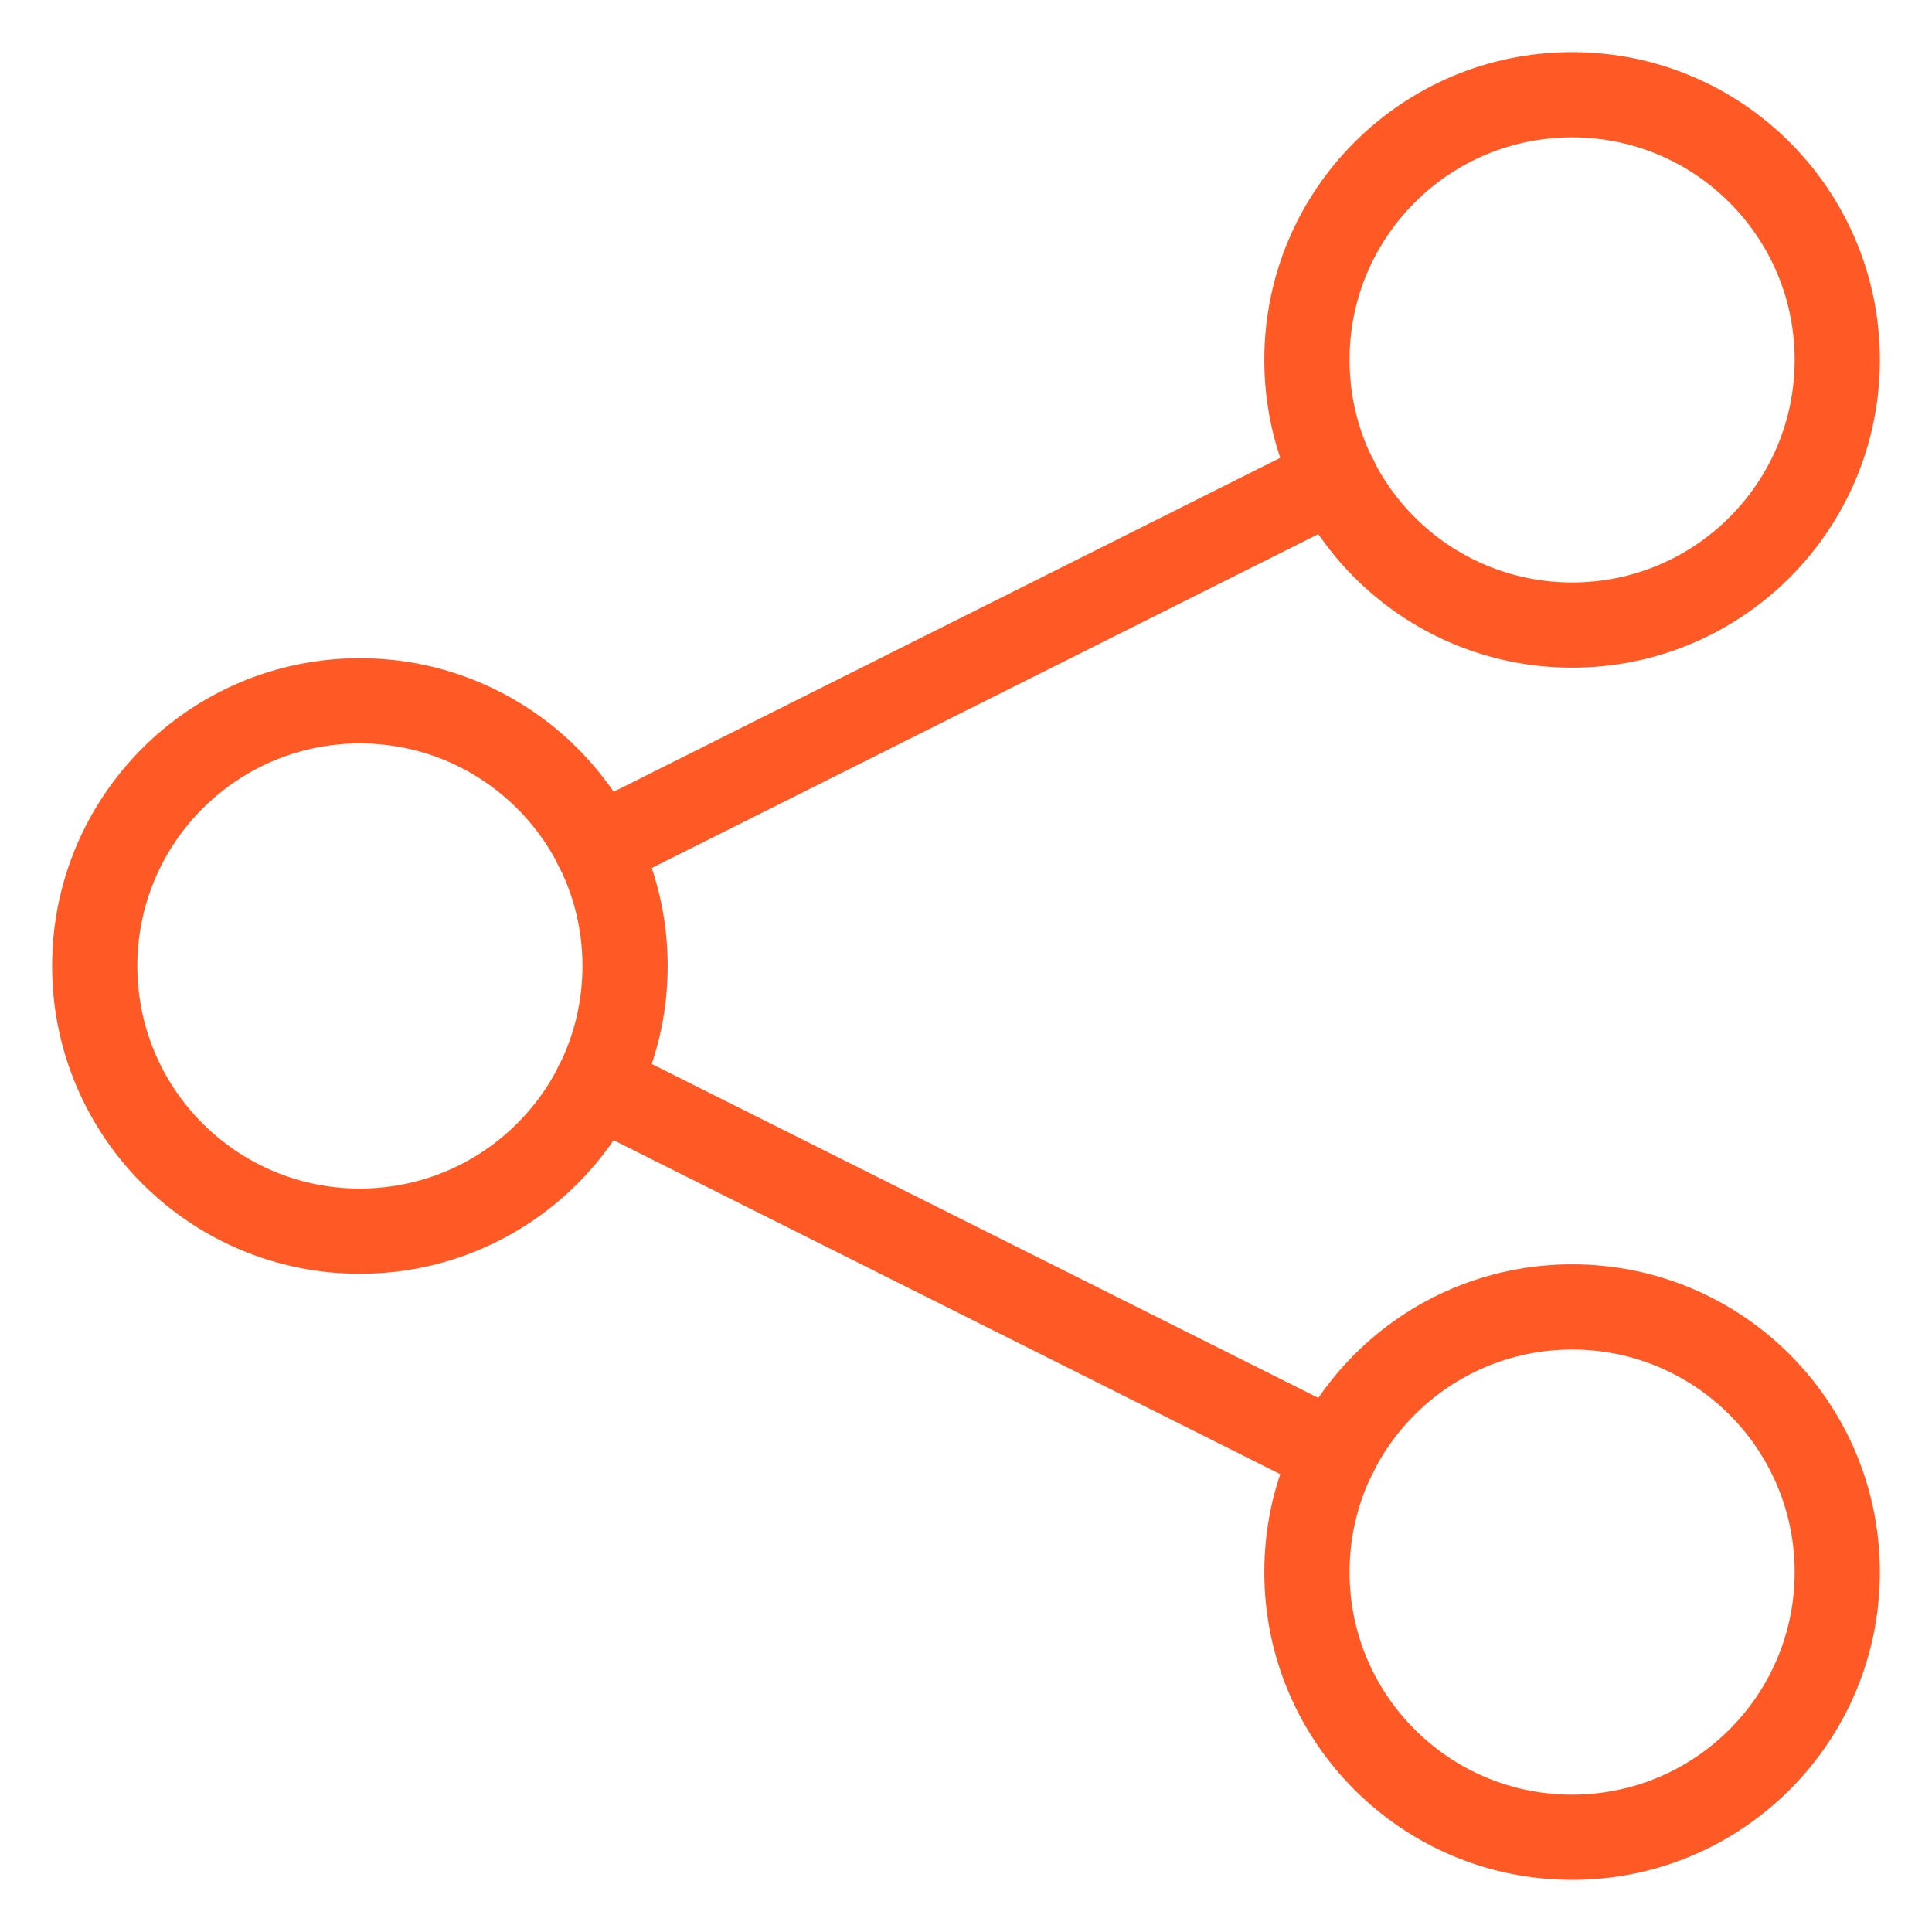
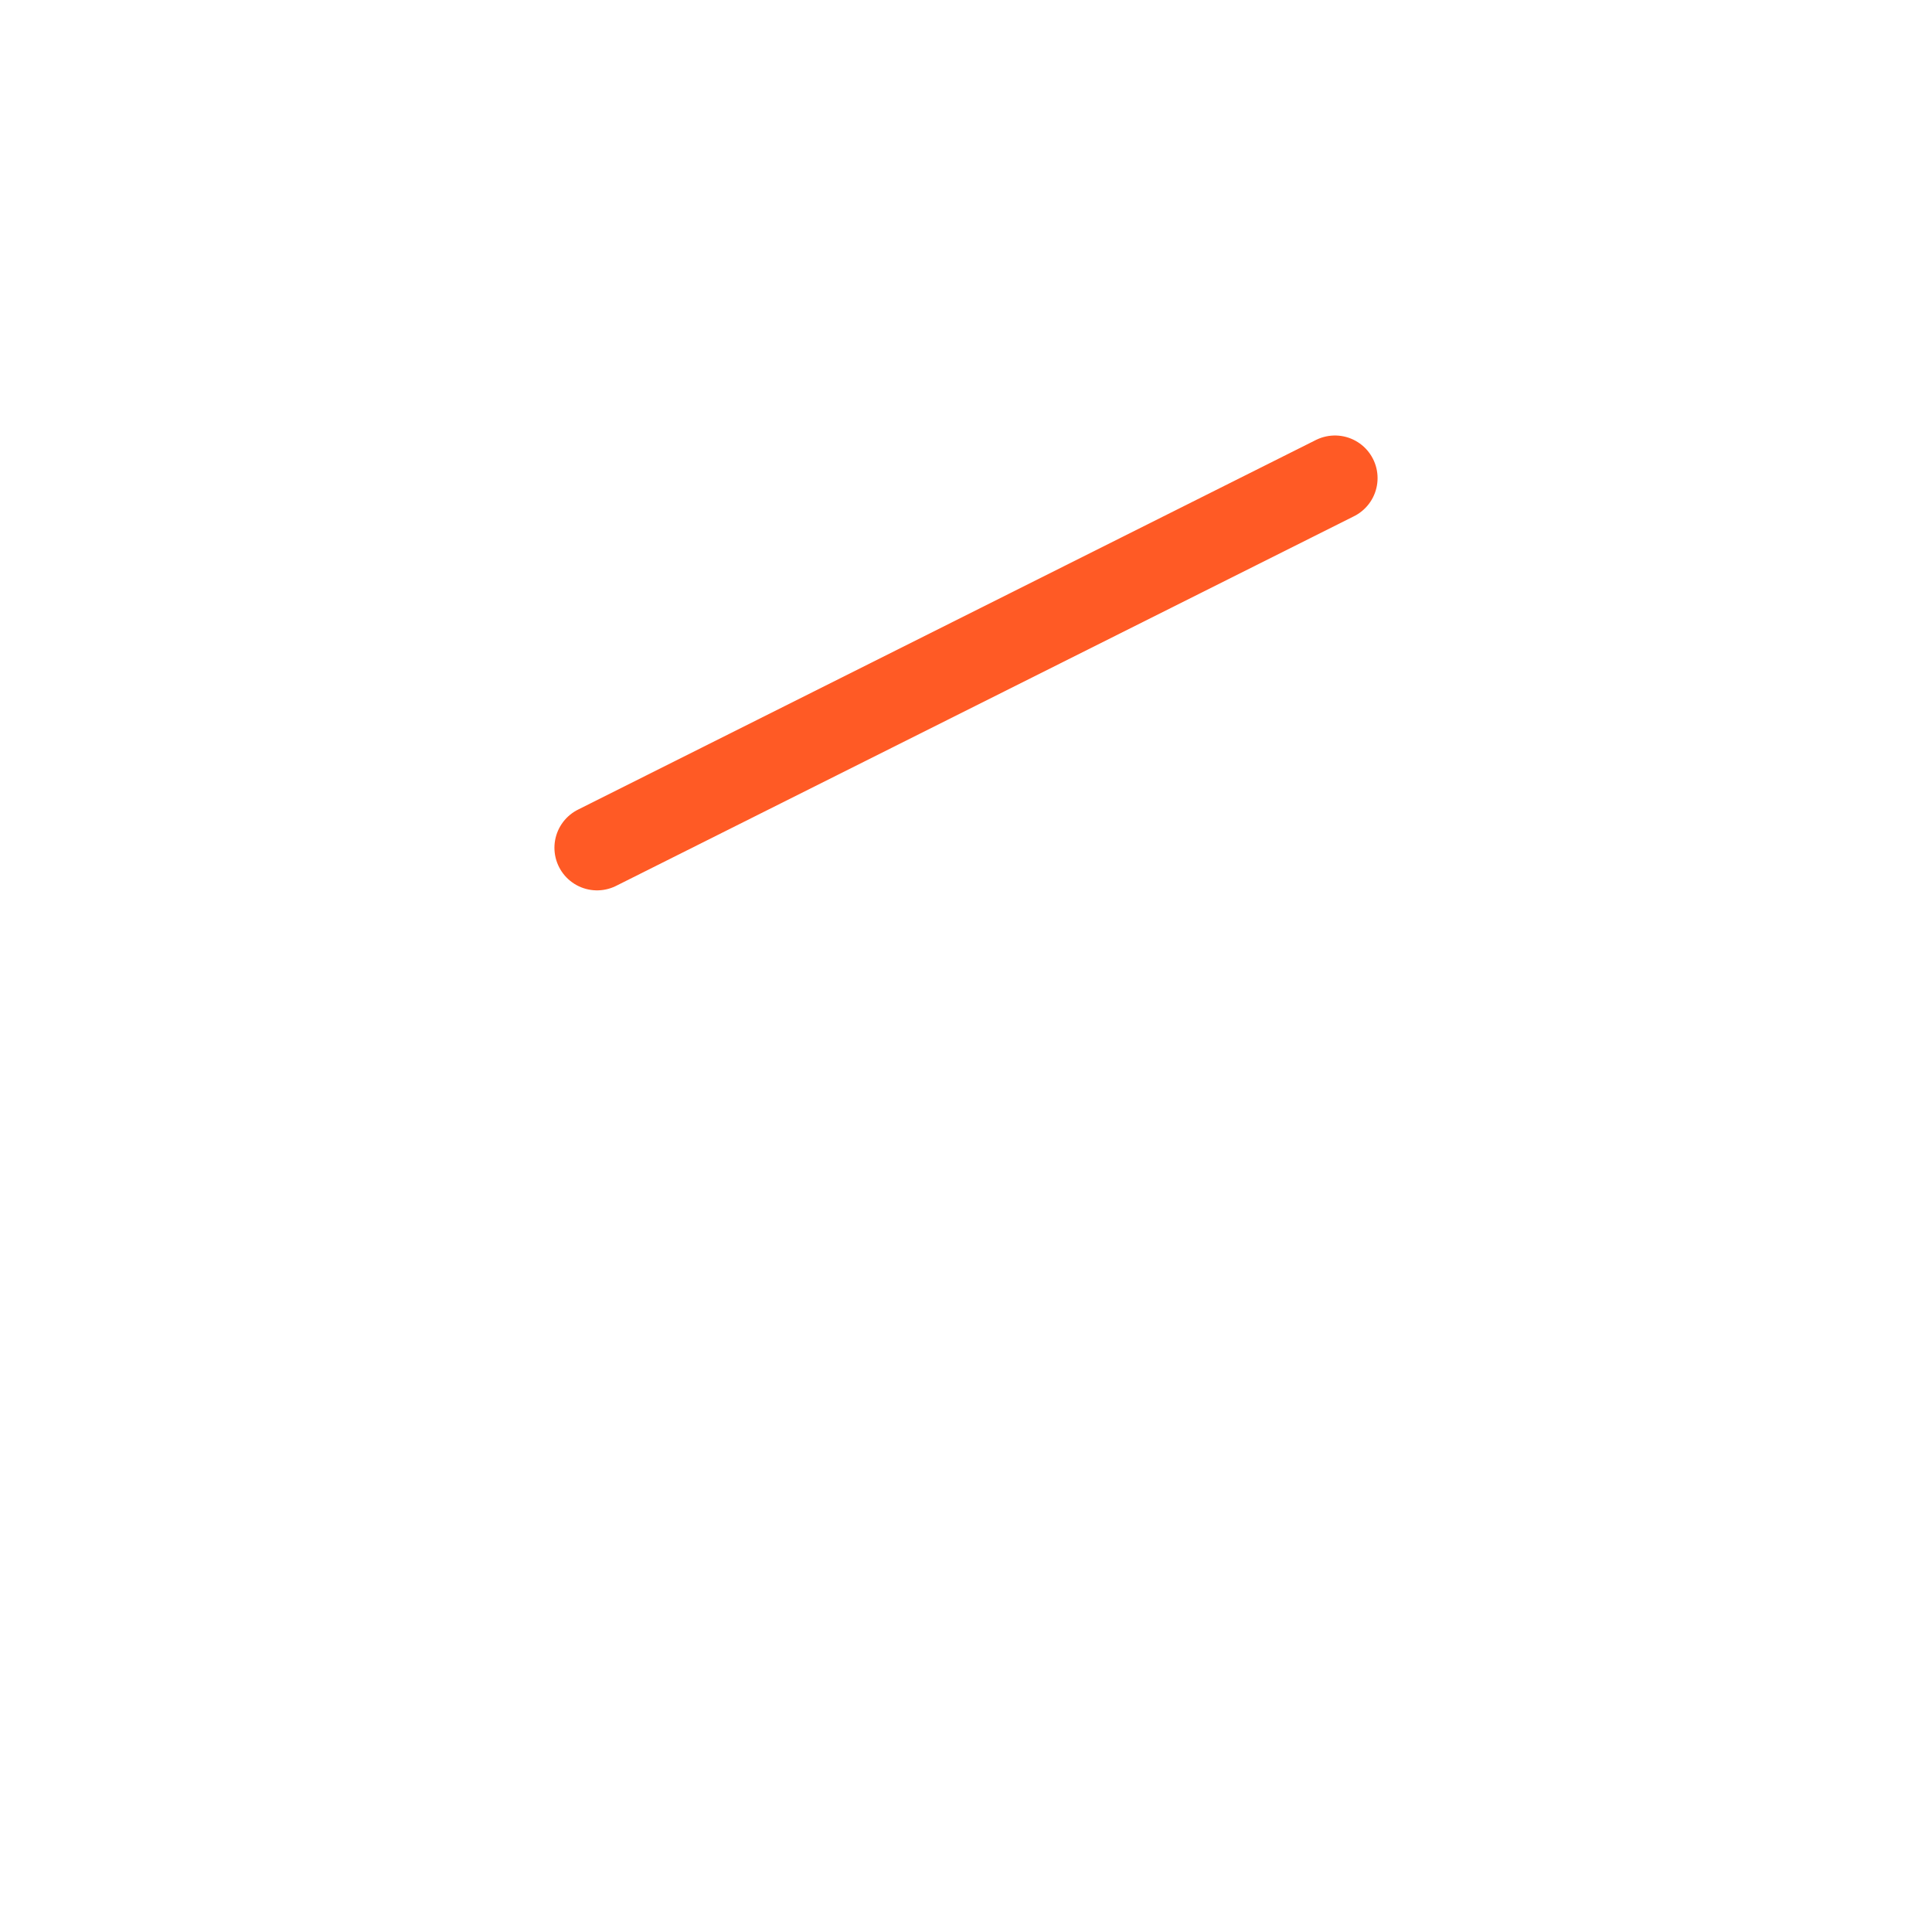
<svg xmlns="http://www.w3.org/2000/svg" width="34px" height="34px" viewBox="0 0 34 34" version="1.1">
  <title>B339E16C-77B5-461B-B13E-43300BD920DC</title>
  <g id="Homepage" stroke="none" stroke-width="1" fill="none" fill-rule="evenodd" stroke-linecap="round" stroke-linejoin="round">
    <g id="Homepage-PoC-V2" transform="translate(-1026, -5122)" stroke="#FF5A25" stroke-width="1.5">
      <g id="integration-environment-icon" transform="translate(1027, 5123)">
-         <path d="M10,16 C10,13.423 7.911,11.333 5.333,11.333 C2.756,11.333 0.667,13.423 0.667,16 C0.667,18.577 2.756,20.667 5.333,20.667 C7.911,20.667 10,18.577 10,16 Z" id="Stroke-1" />
-         <path d="M31.333,5.333 C31.333,2.756 29.244,0.667 26.667,0.667 C24.089,0.667 22,2.756 22,5.333 C22,7.911 24.089,10 26.667,10 C29.244,10 31.333,7.911 31.333,5.333 Z" id="Stroke-3" />
-         <path d="M31.333,26.667 C31.333,24.089 29.244,22 26.667,22 C24.089,22 22,24.089 22,26.667 C22,29.244 24.089,31.333 26.667,31.333 C29.244,31.333 31.333,29.244 31.333,26.667 Z" id="Stroke-5" />
        <line x1="22.493" y1="7.414" x2="9.507" y2="13.919" id="Stroke-7" />
-         <line x1="22.493" y1="24.586" x2="9.507" y2="18.081" id="Stroke-9" />
      </g>
    </g>
  </g>
</svg>